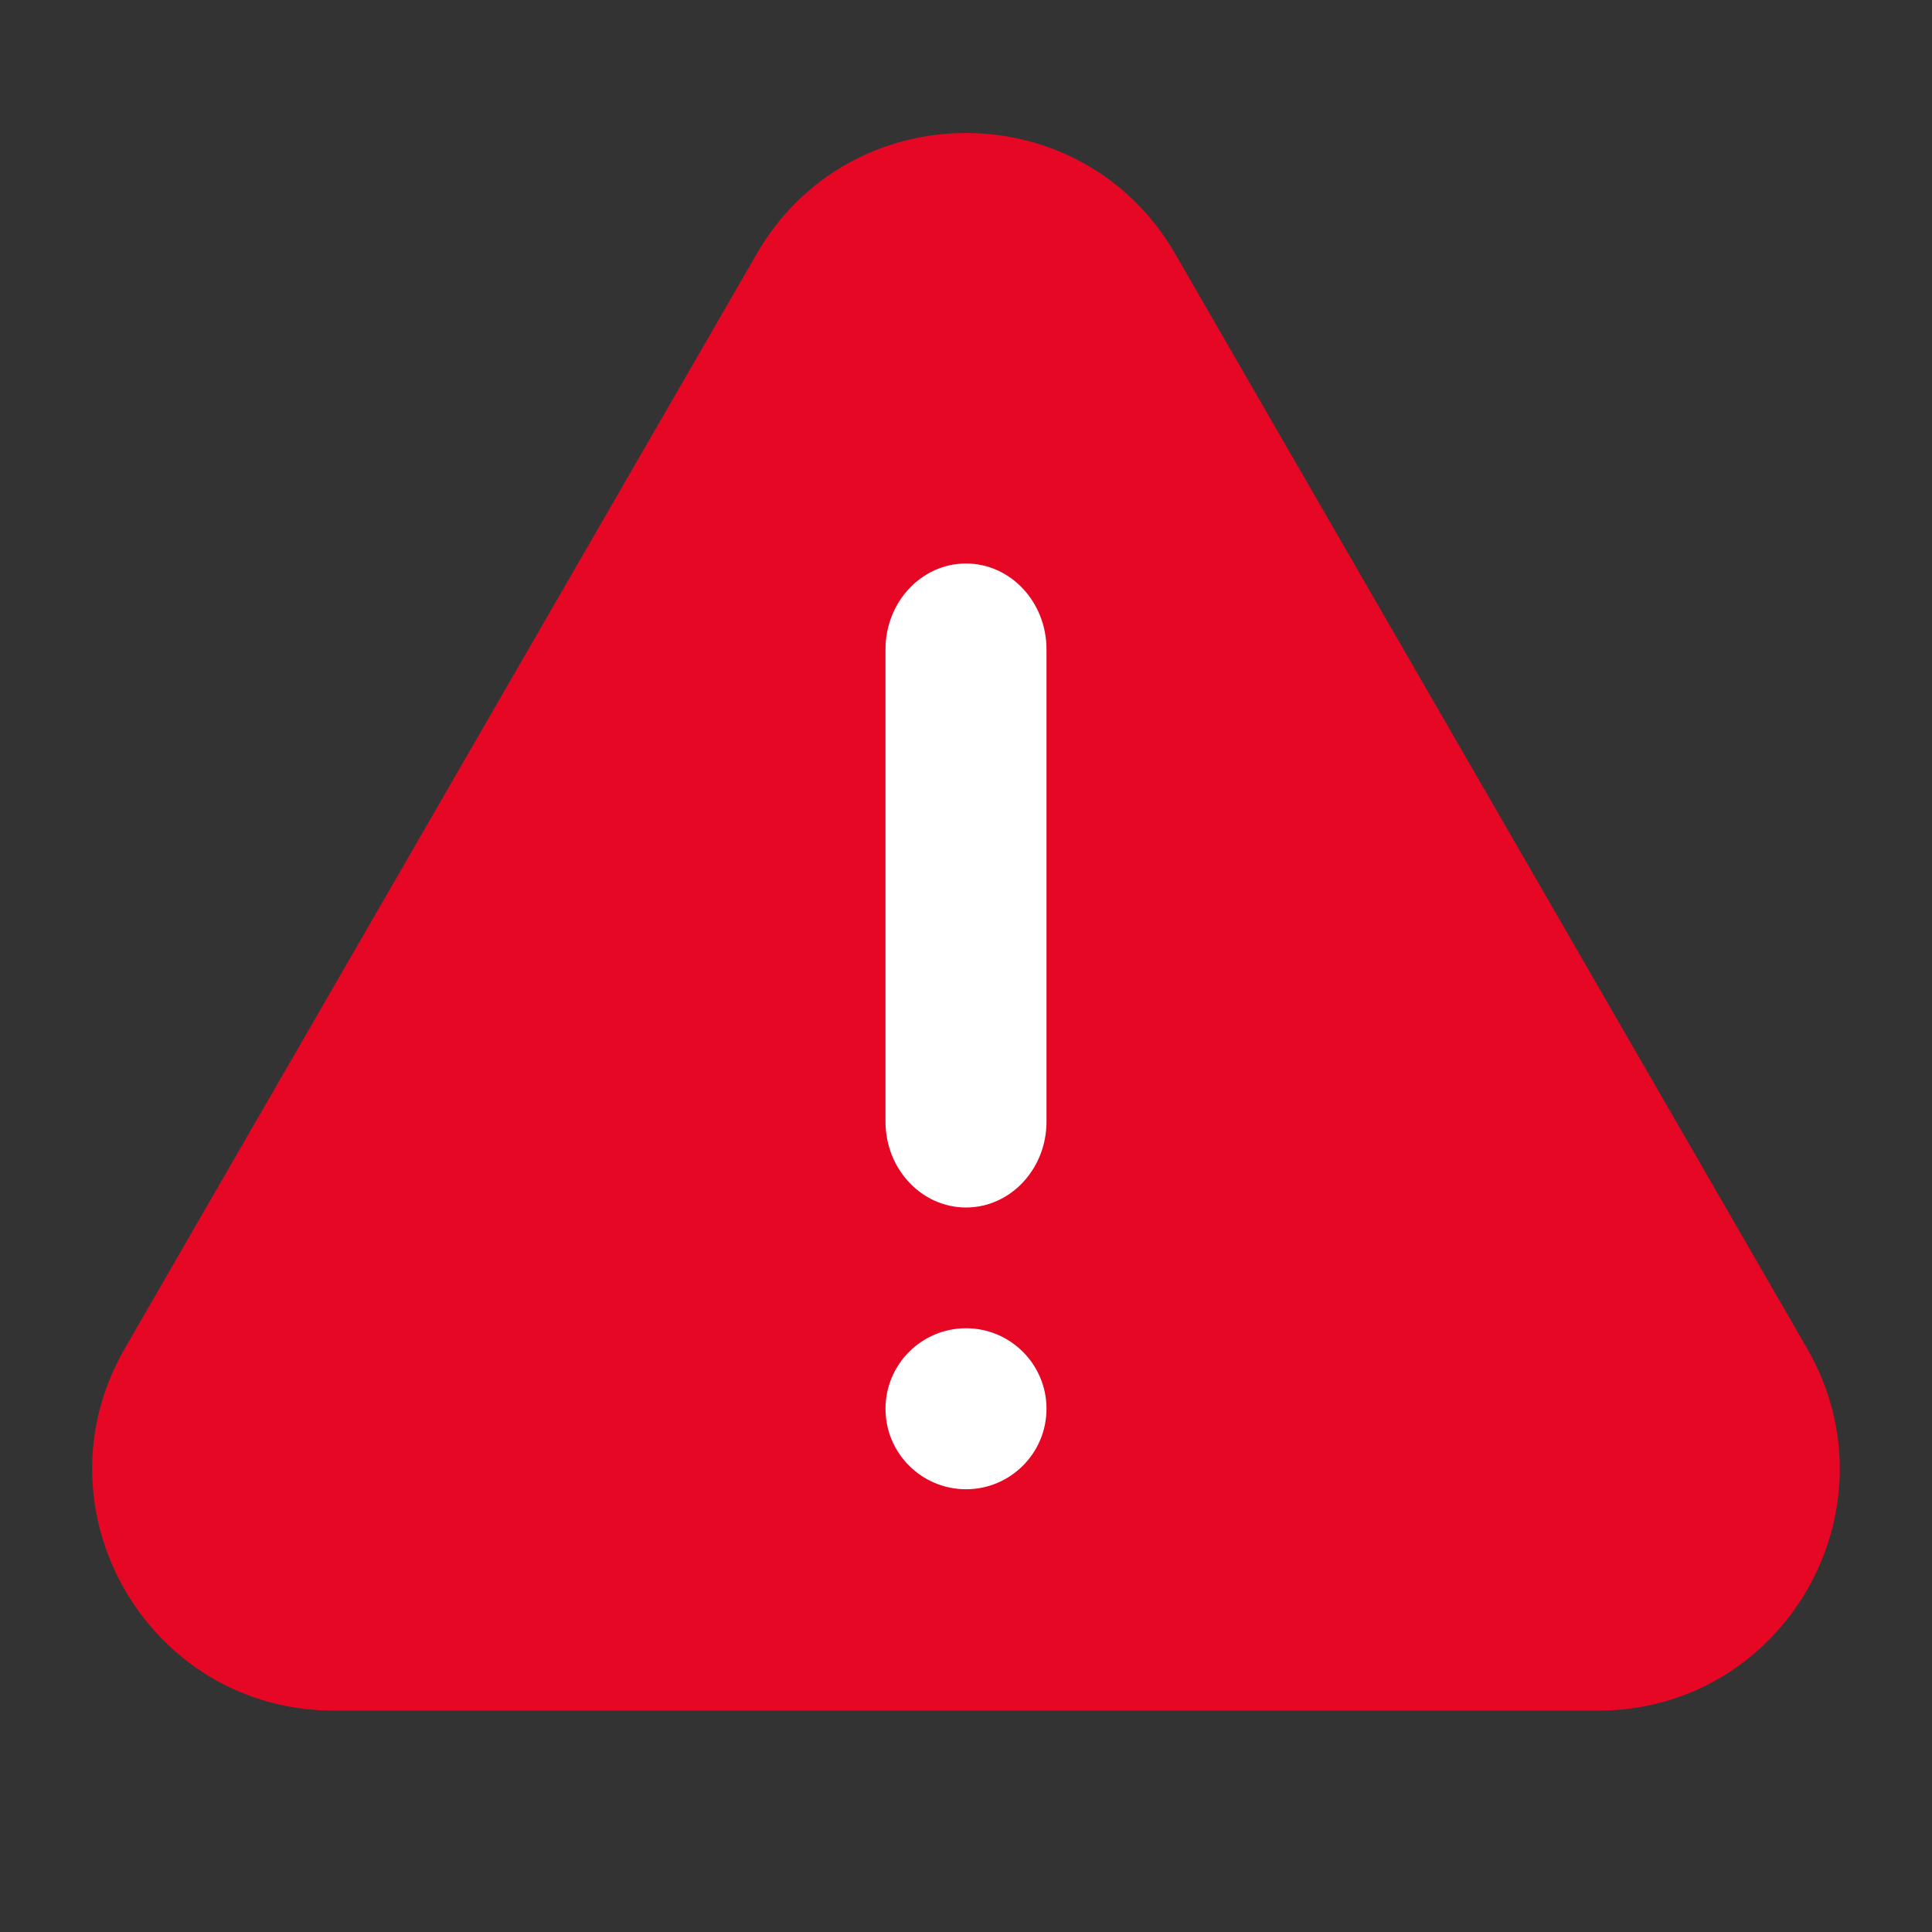
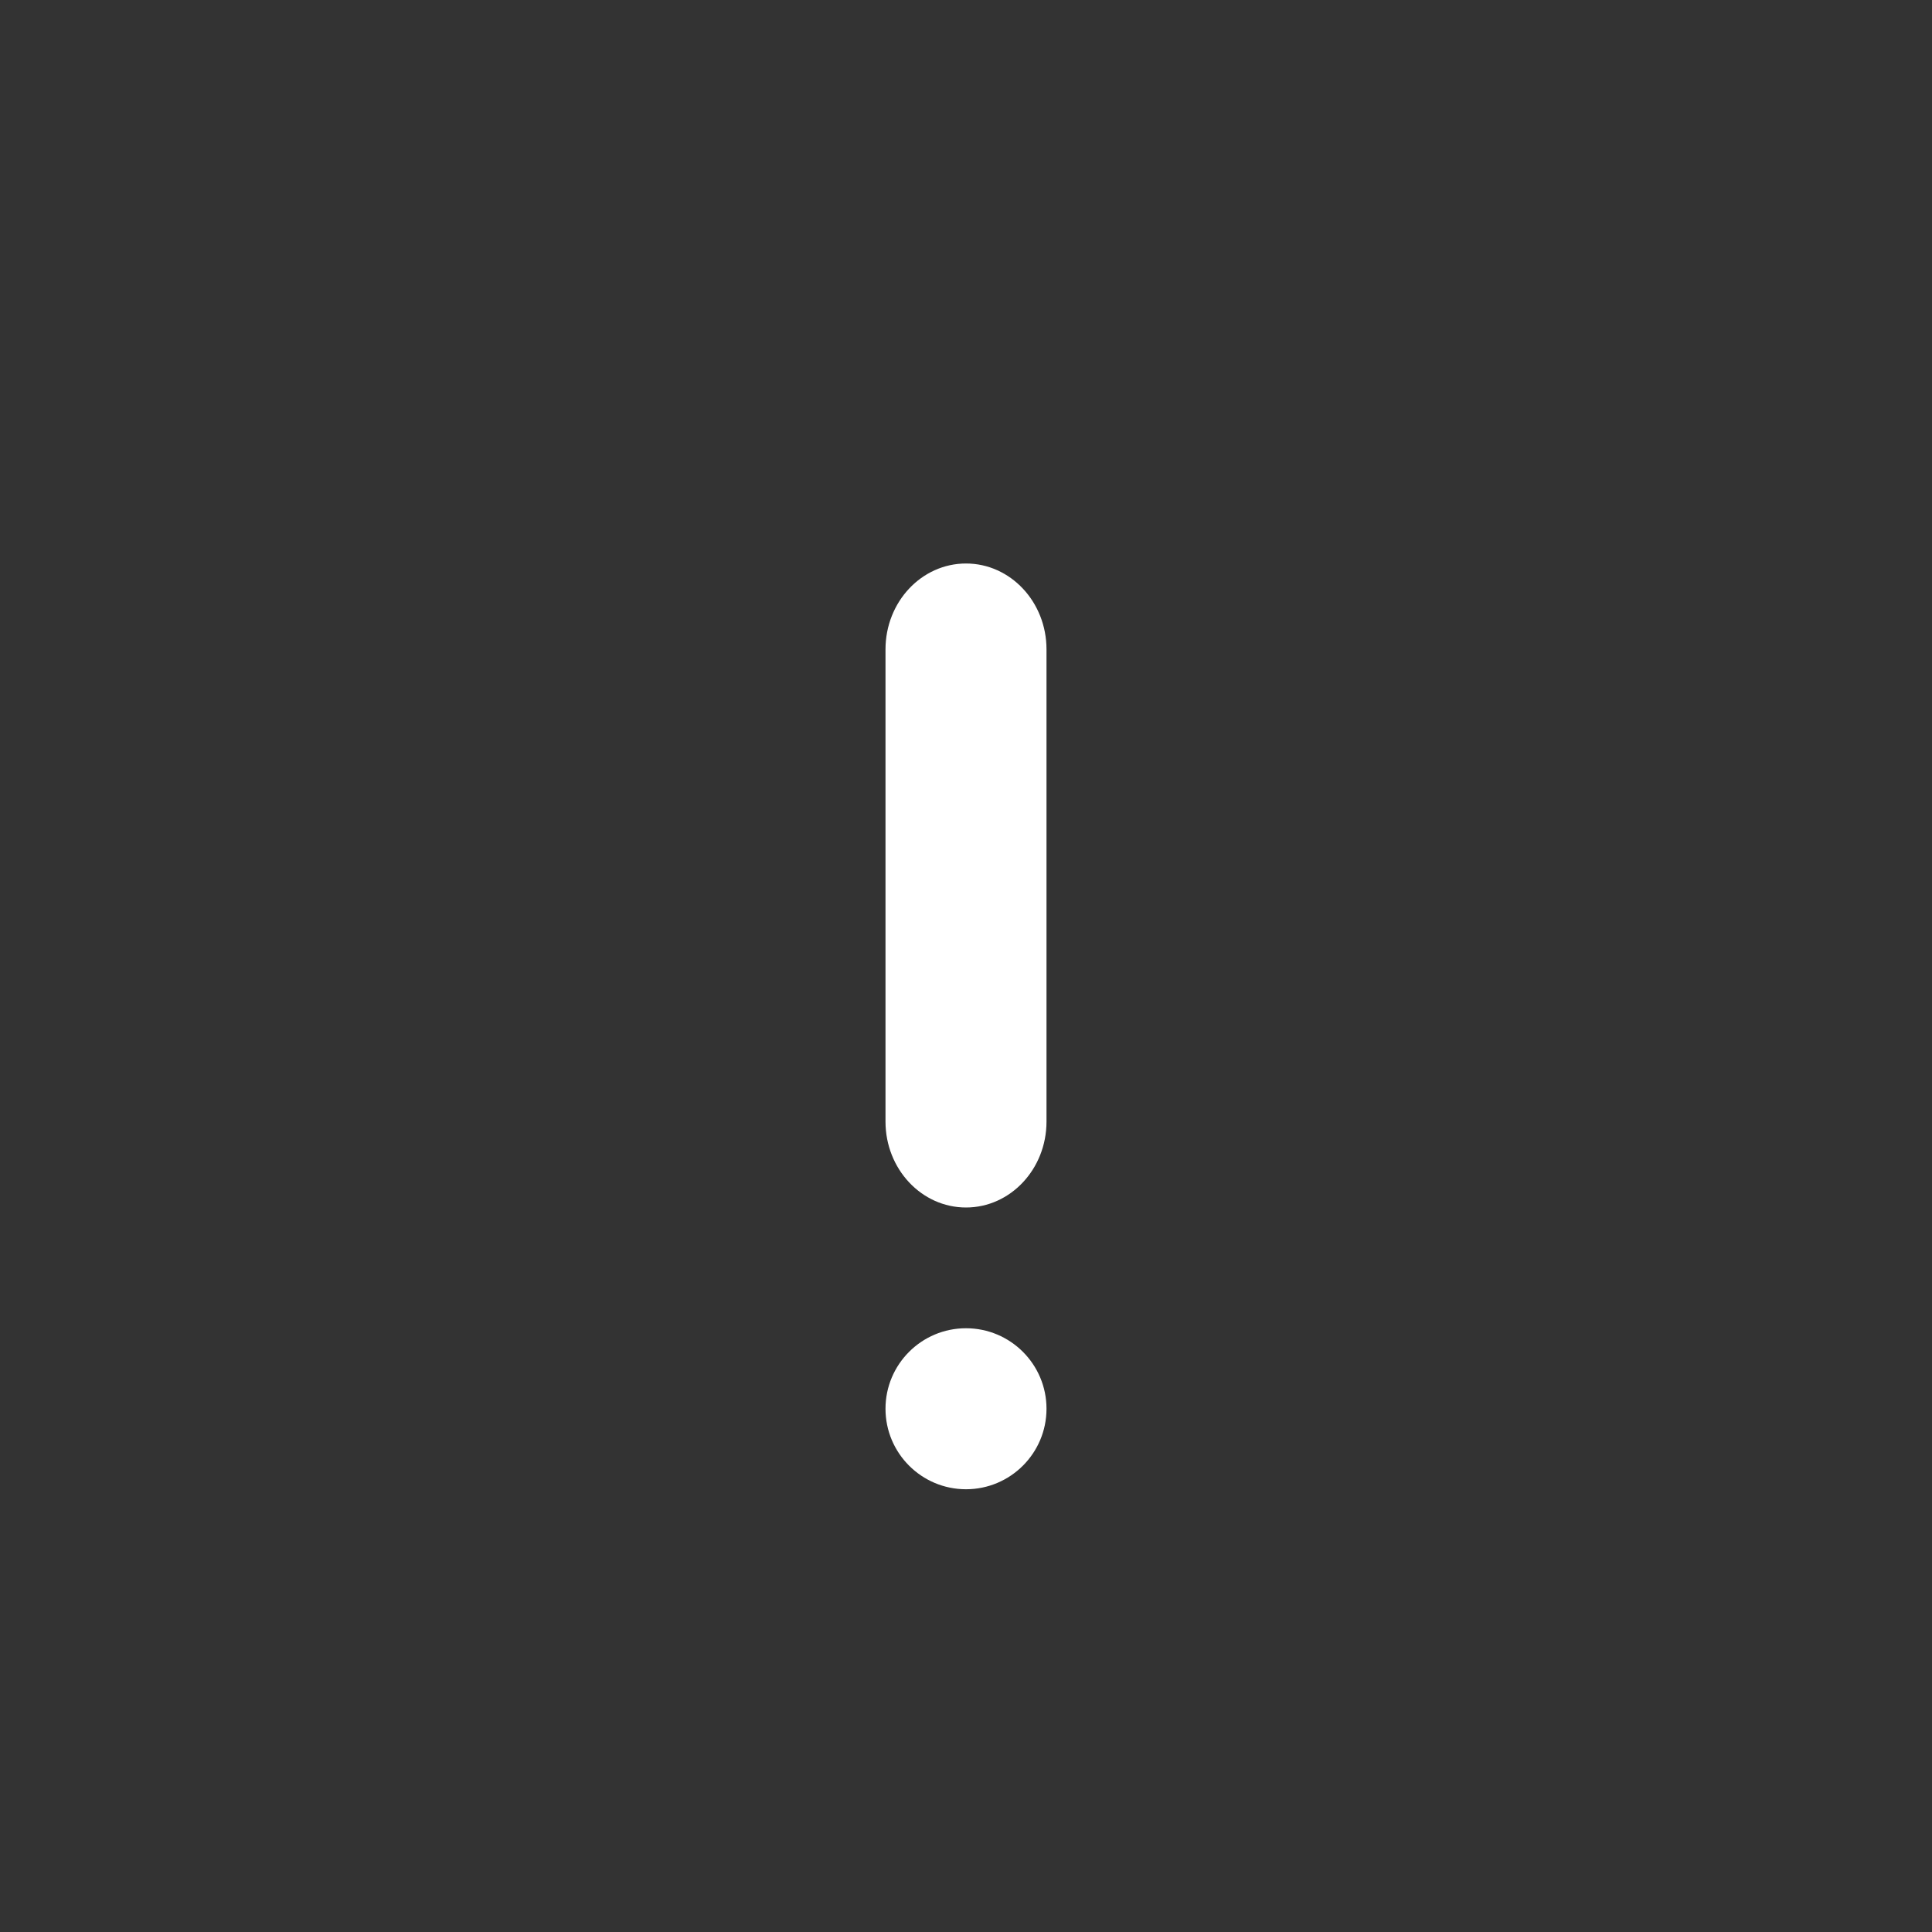
<svg xmlns="http://www.w3.org/2000/svg" width="24" height="24" viewBox="0 0 24 24" fill="none">
  <rect x="0" y="0" width="24" height="24" fill="#333333" stroke="none" />
-   <path d="M9.401 3.152C10.556 1.152 13.443 1.152 14.598 3.152L22.448 16.75C23.603 18.75 22.16 21.25 19.85 21.25H4.149C1.839 21.25 0.396 18.75 1.551 16.75L9.401 3.152Z" fill="#E60724" />
  <path d="M12 16.5C12.552 16.5 13 16.948 13 17.5C13 18.052 12.552 18.5 12 18.5C11.448 18.5 11 18.052 11 17.5C11 16.948 11.448 16.5 12 16.5ZM12 7C12.552 7 13 7.477 13 8.067V13.933C13 14.522 12.552 15 12 15C11.448 15 11 14.522 11 13.933V8.067C11 7.477 11.448 7 12 7Z" fill="white" />
</svg>